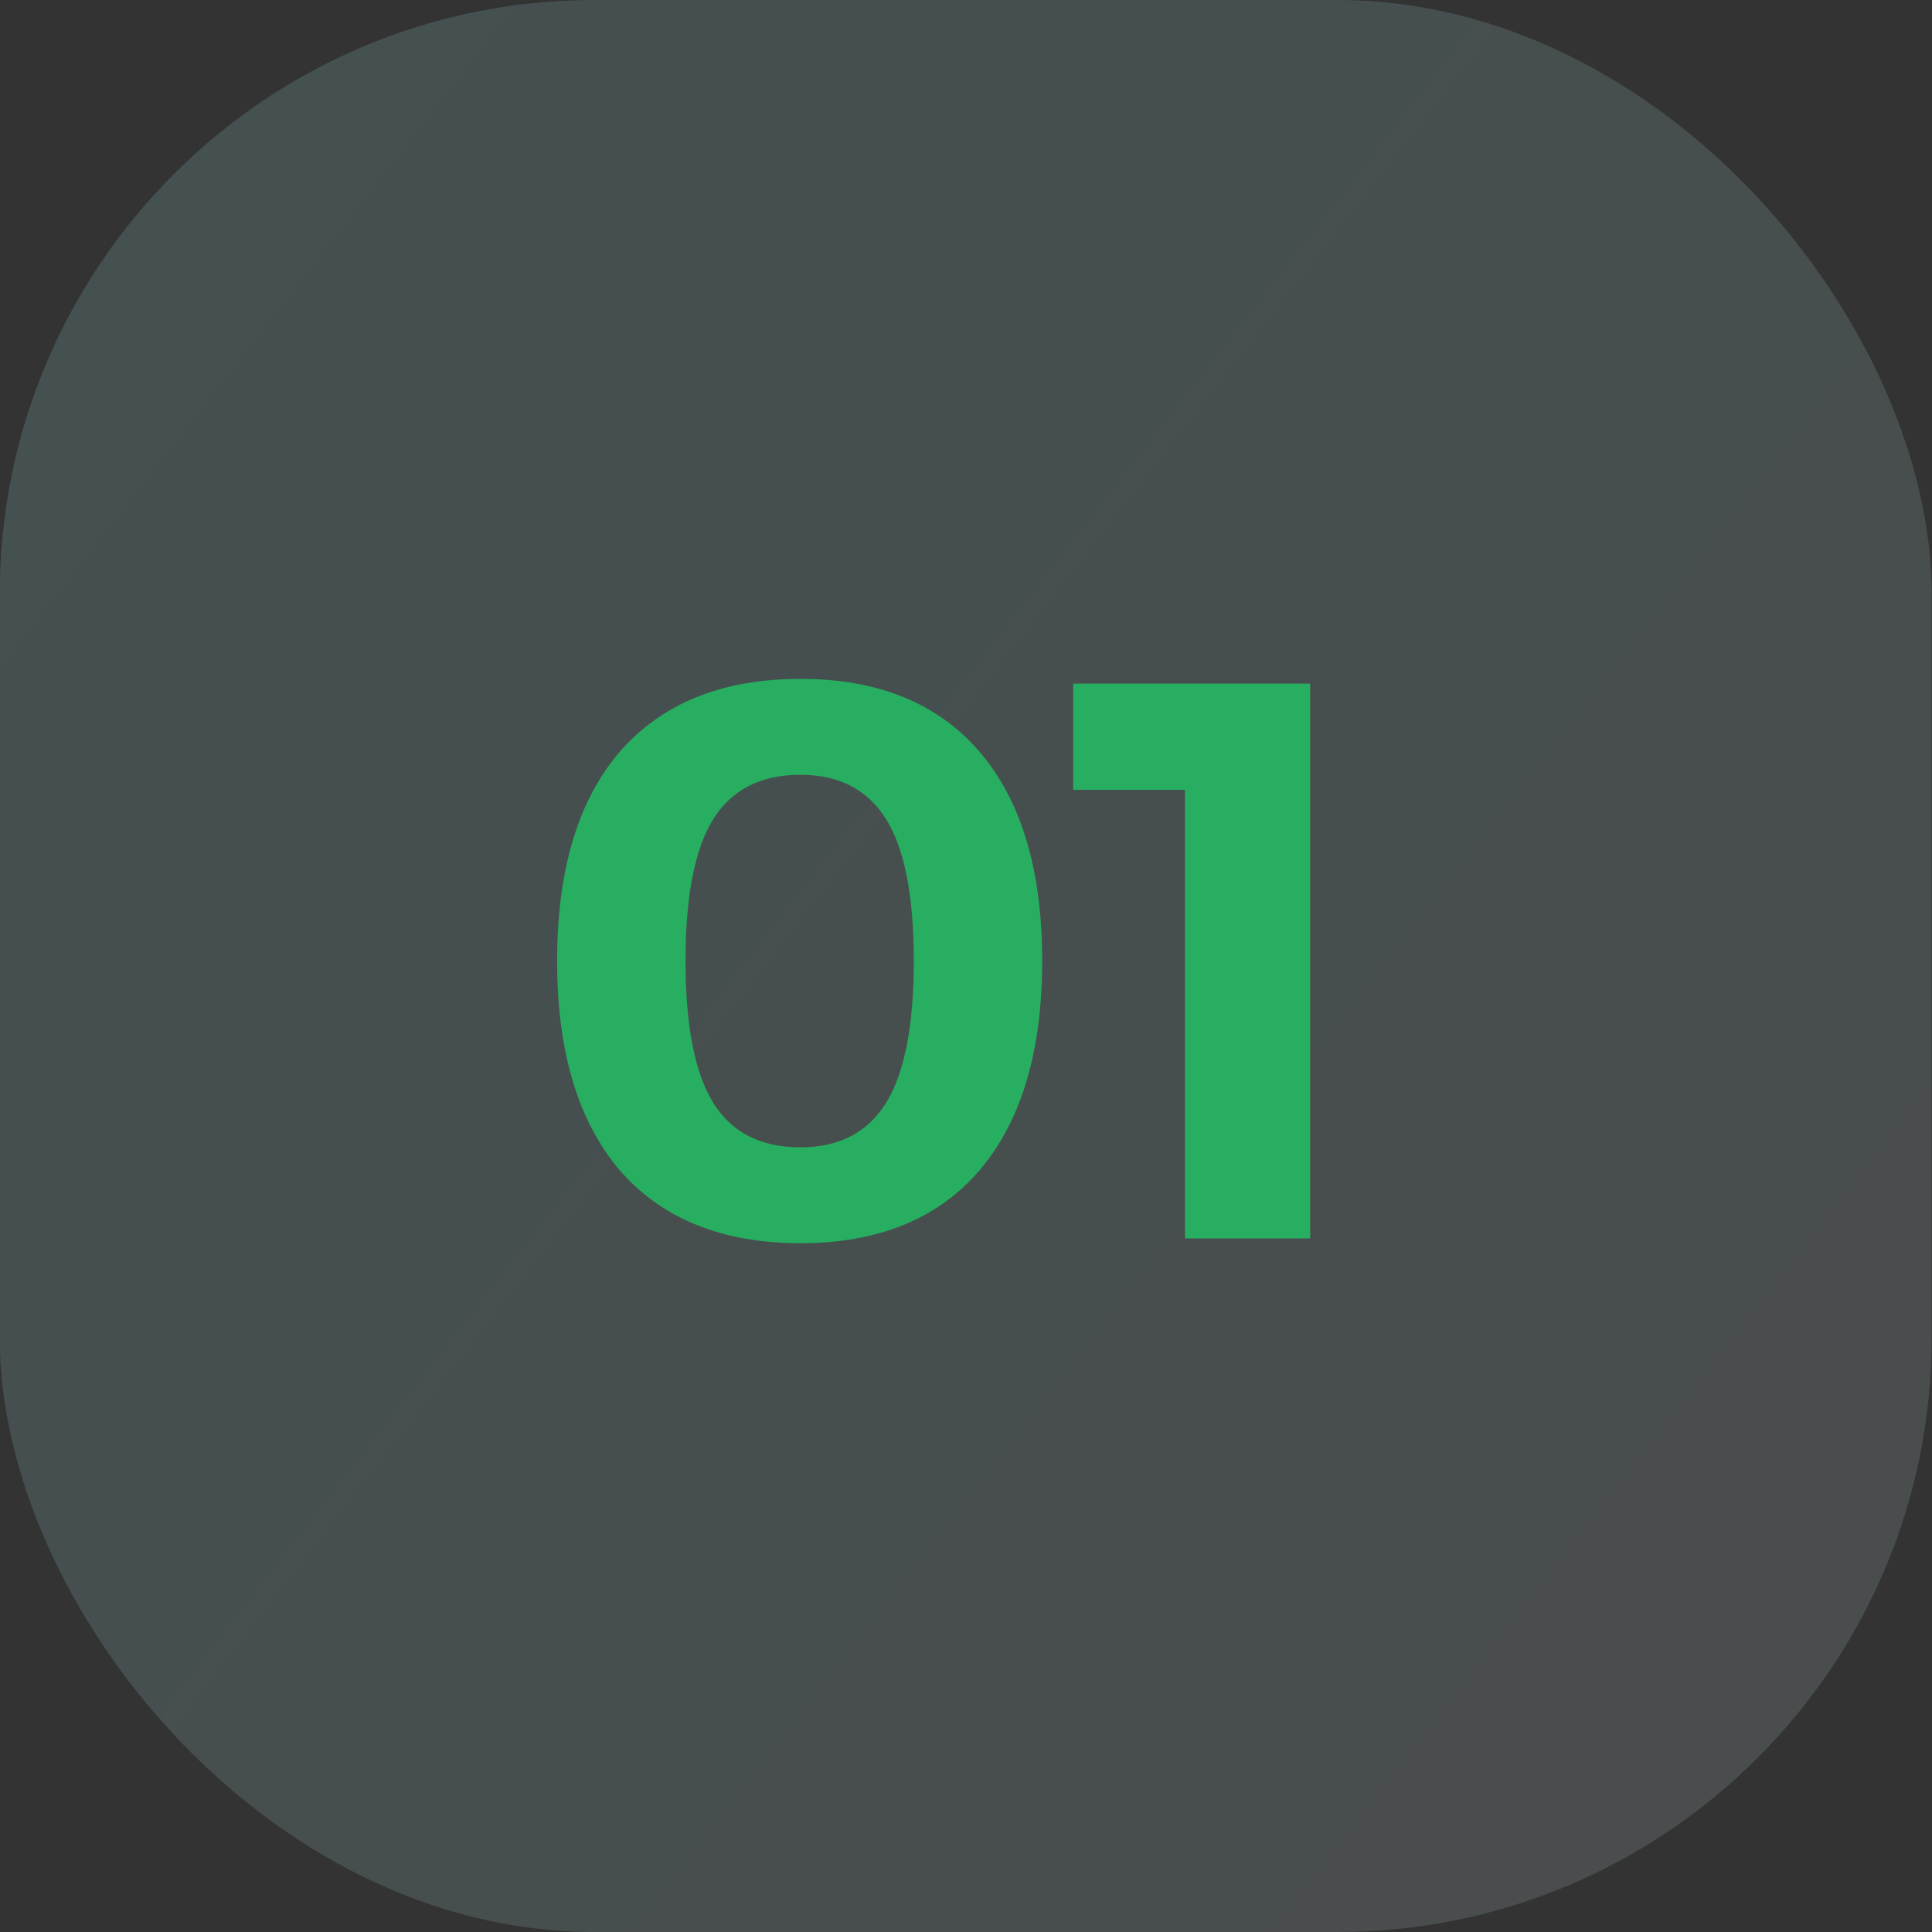
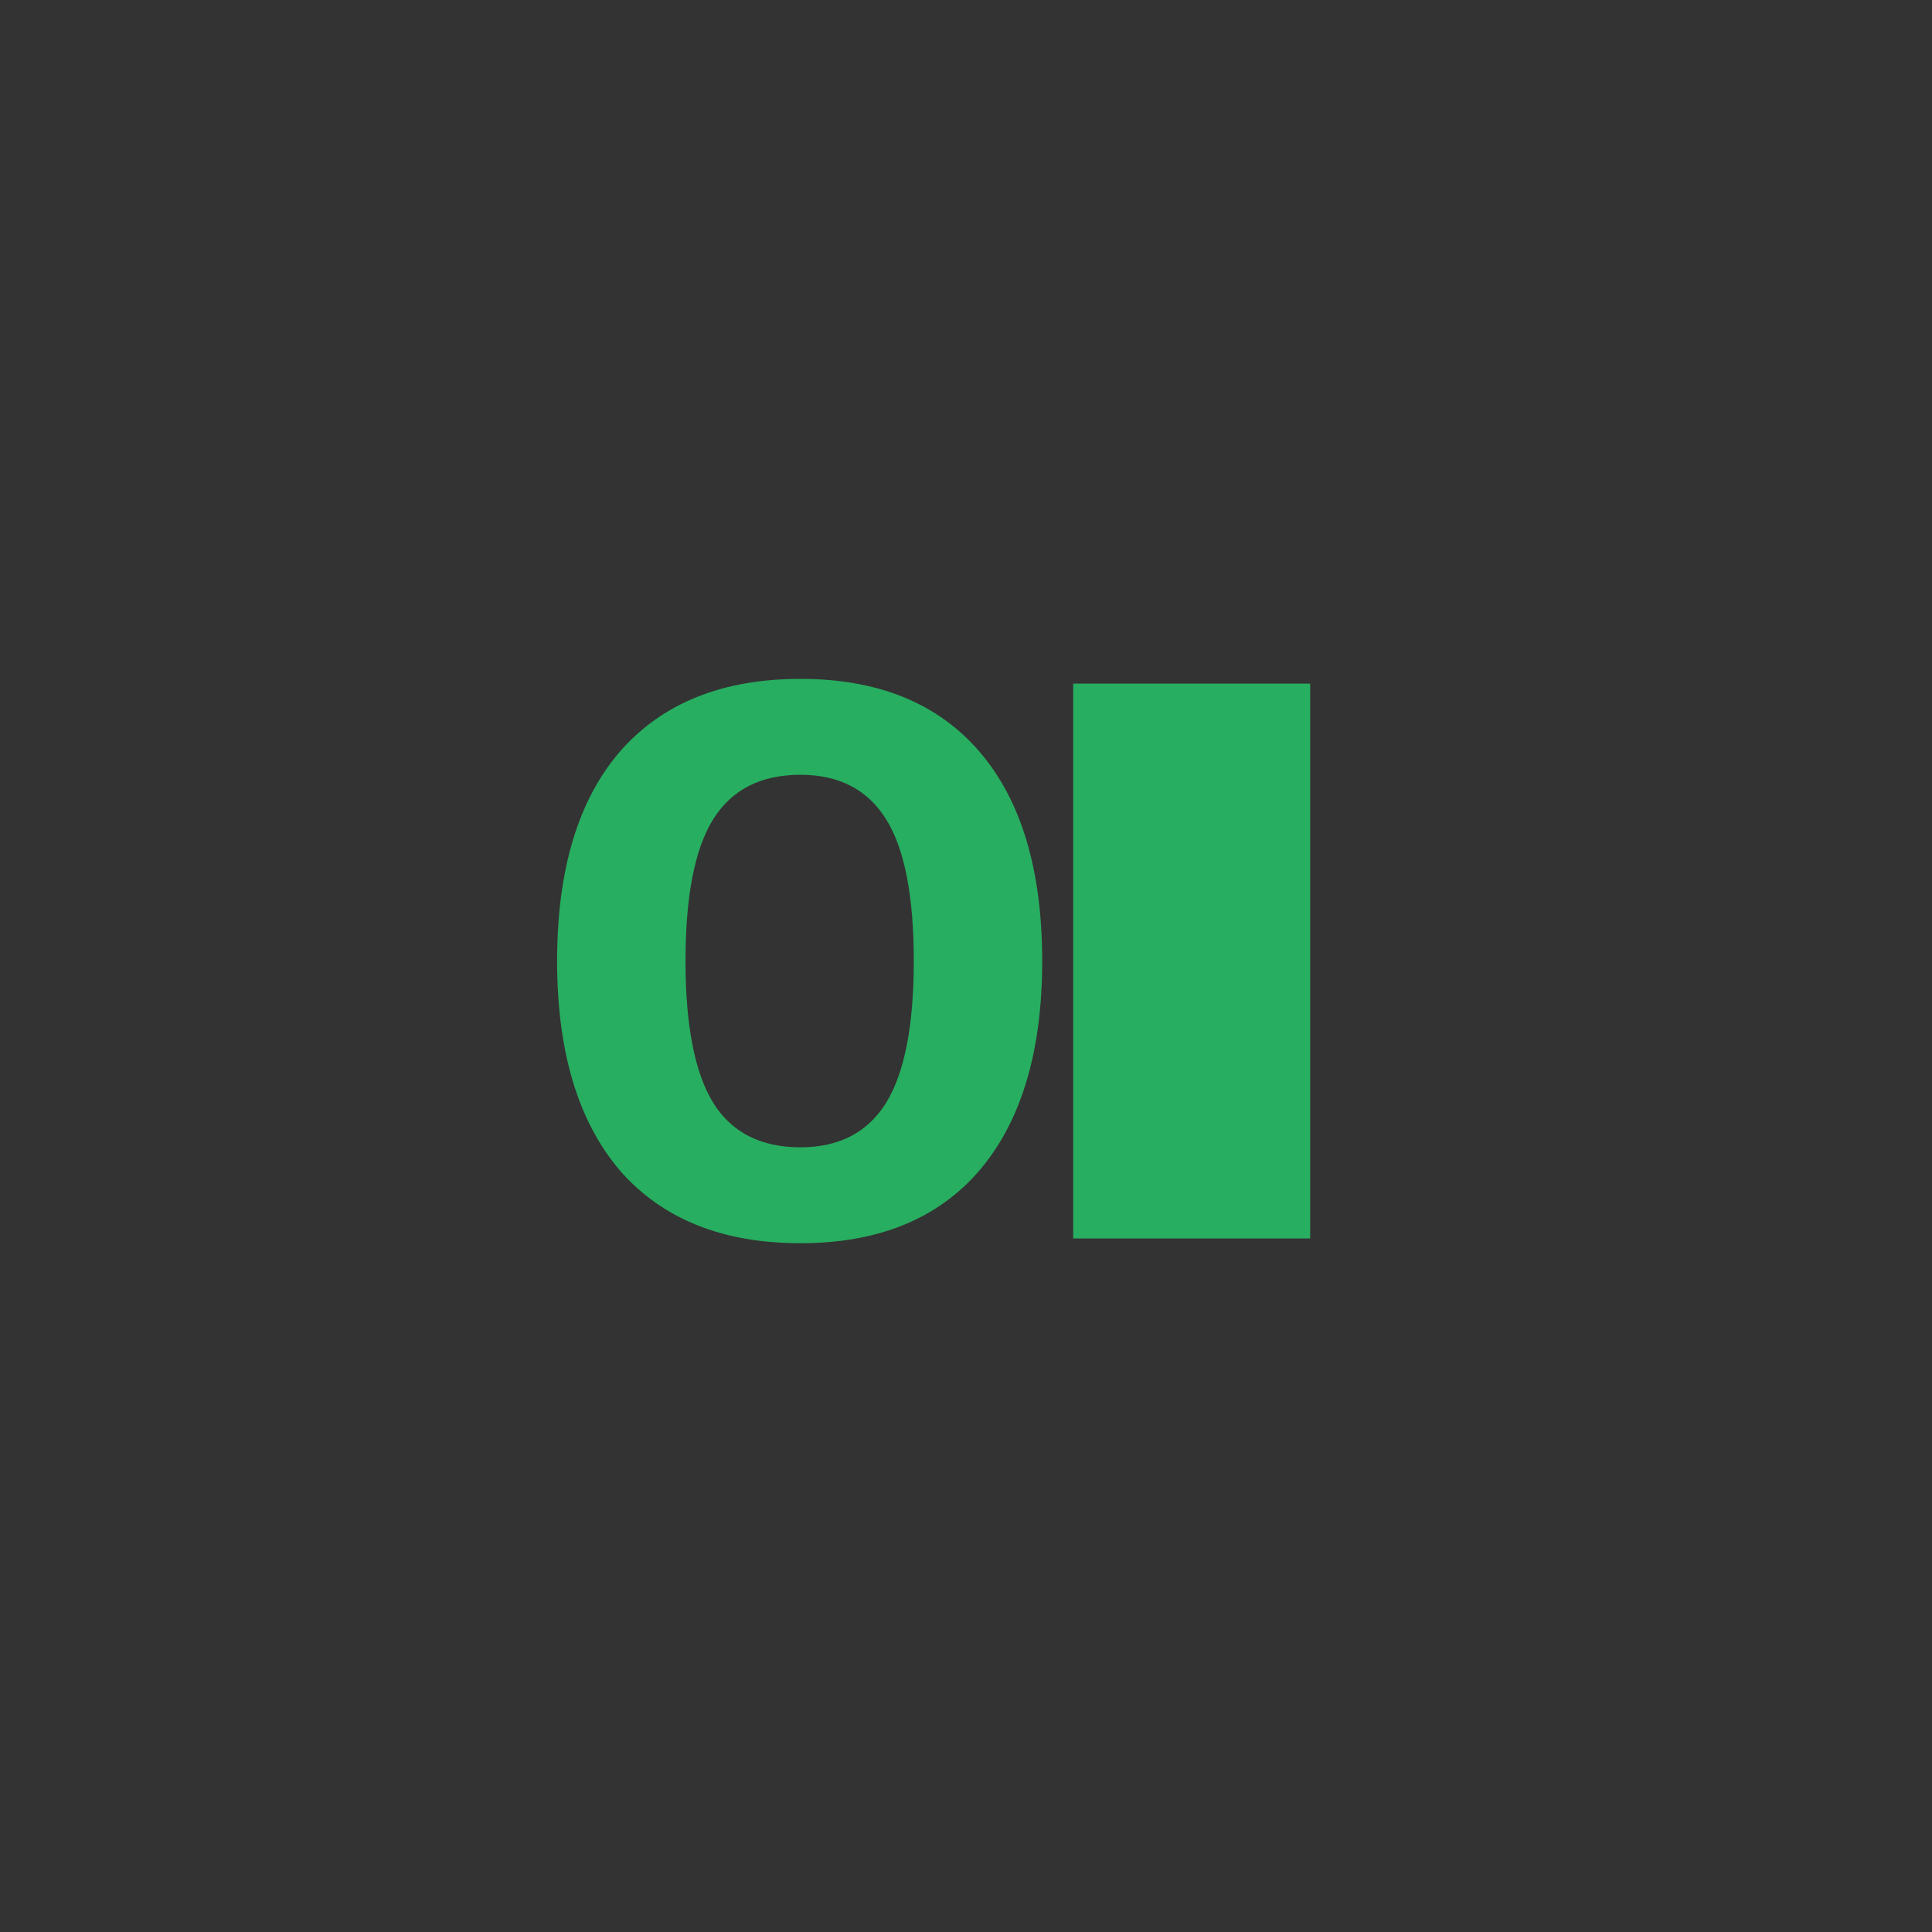
<svg xmlns="http://www.w3.org/2000/svg" width="39" height="39" viewBox="0 0 39 39" fill="none">
  <rect x="0" y="0" width="39" height="39" fill="#333333" stroke="none" />
-   <rect opacity="0.15" x="-0.006" width="39" height="39" rx="12" fill="url(#paint0_linear_2_222)" />
-   <path d="M16.158 13.704C17.726 13.704 18.932 14.195 19.774 15.176C20.617 16.157 21.038 17.565 21.038 19.4C21.038 21.224 20.617 22.632 19.774 23.624C18.932 24.605 17.726 25.096 16.158 25.096C14.58 25.096 13.364 24.605 12.51 23.624C11.668 22.632 11.246 21.224 11.246 19.4C11.246 17.565 11.668 16.157 12.51 15.176C13.364 14.195 14.58 13.704 16.158 13.704ZM16.158 15.64C15.358 15.64 14.772 15.939 14.398 16.536C14.025 17.133 13.838 18.088 13.838 19.4C13.838 20.701 14.025 21.656 14.398 22.264C14.772 22.861 15.358 23.16 16.158 23.16C16.937 23.16 17.513 22.861 17.886 22.264C18.26 21.656 18.446 20.701 18.446 19.4C18.446 18.088 18.26 17.133 17.886 16.536C17.513 15.939 16.937 15.64 16.158 15.64ZM21.664 13.8H26.448V25H23.92V15.944H21.664V13.8Z" fill="#27AE60" />
+   <path d="M16.158 13.704C17.726 13.704 18.932 14.195 19.774 15.176C20.617 16.157 21.038 17.565 21.038 19.4C21.038 21.224 20.617 22.632 19.774 23.624C18.932 24.605 17.726 25.096 16.158 25.096C14.58 25.096 13.364 24.605 12.51 23.624C11.668 22.632 11.246 21.224 11.246 19.4C11.246 17.565 11.668 16.157 12.51 15.176C13.364 14.195 14.58 13.704 16.158 13.704ZM16.158 15.64C15.358 15.64 14.772 15.939 14.398 16.536C14.025 17.133 13.838 18.088 13.838 19.4C13.838 20.701 14.025 21.656 14.398 22.264C14.772 22.861 15.358 23.16 16.158 23.16C16.937 23.16 17.513 22.861 17.886 22.264C18.26 21.656 18.446 20.701 18.446 19.4C18.446 18.088 18.26 17.133 17.886 16.536C17.513 15.939 16.937 15.64 16.158 15.64ZM21.664 13.8H26.448V25H23.92H21.664V13.8Z" fill="#27AE60" />
  <defs>
    <linearGradient id="paint0_linear_2_222" x1="53.132" y1="51.188" x2="-12.681" y2="1.60178e-06" gradientUnits="userSpaceOnUse">
      <stop stop-color="#D8D8D8" />
      <stop offset="1" stop-color="#A1FBFB" />
    </linearGradient>
  </defs>
</svg>